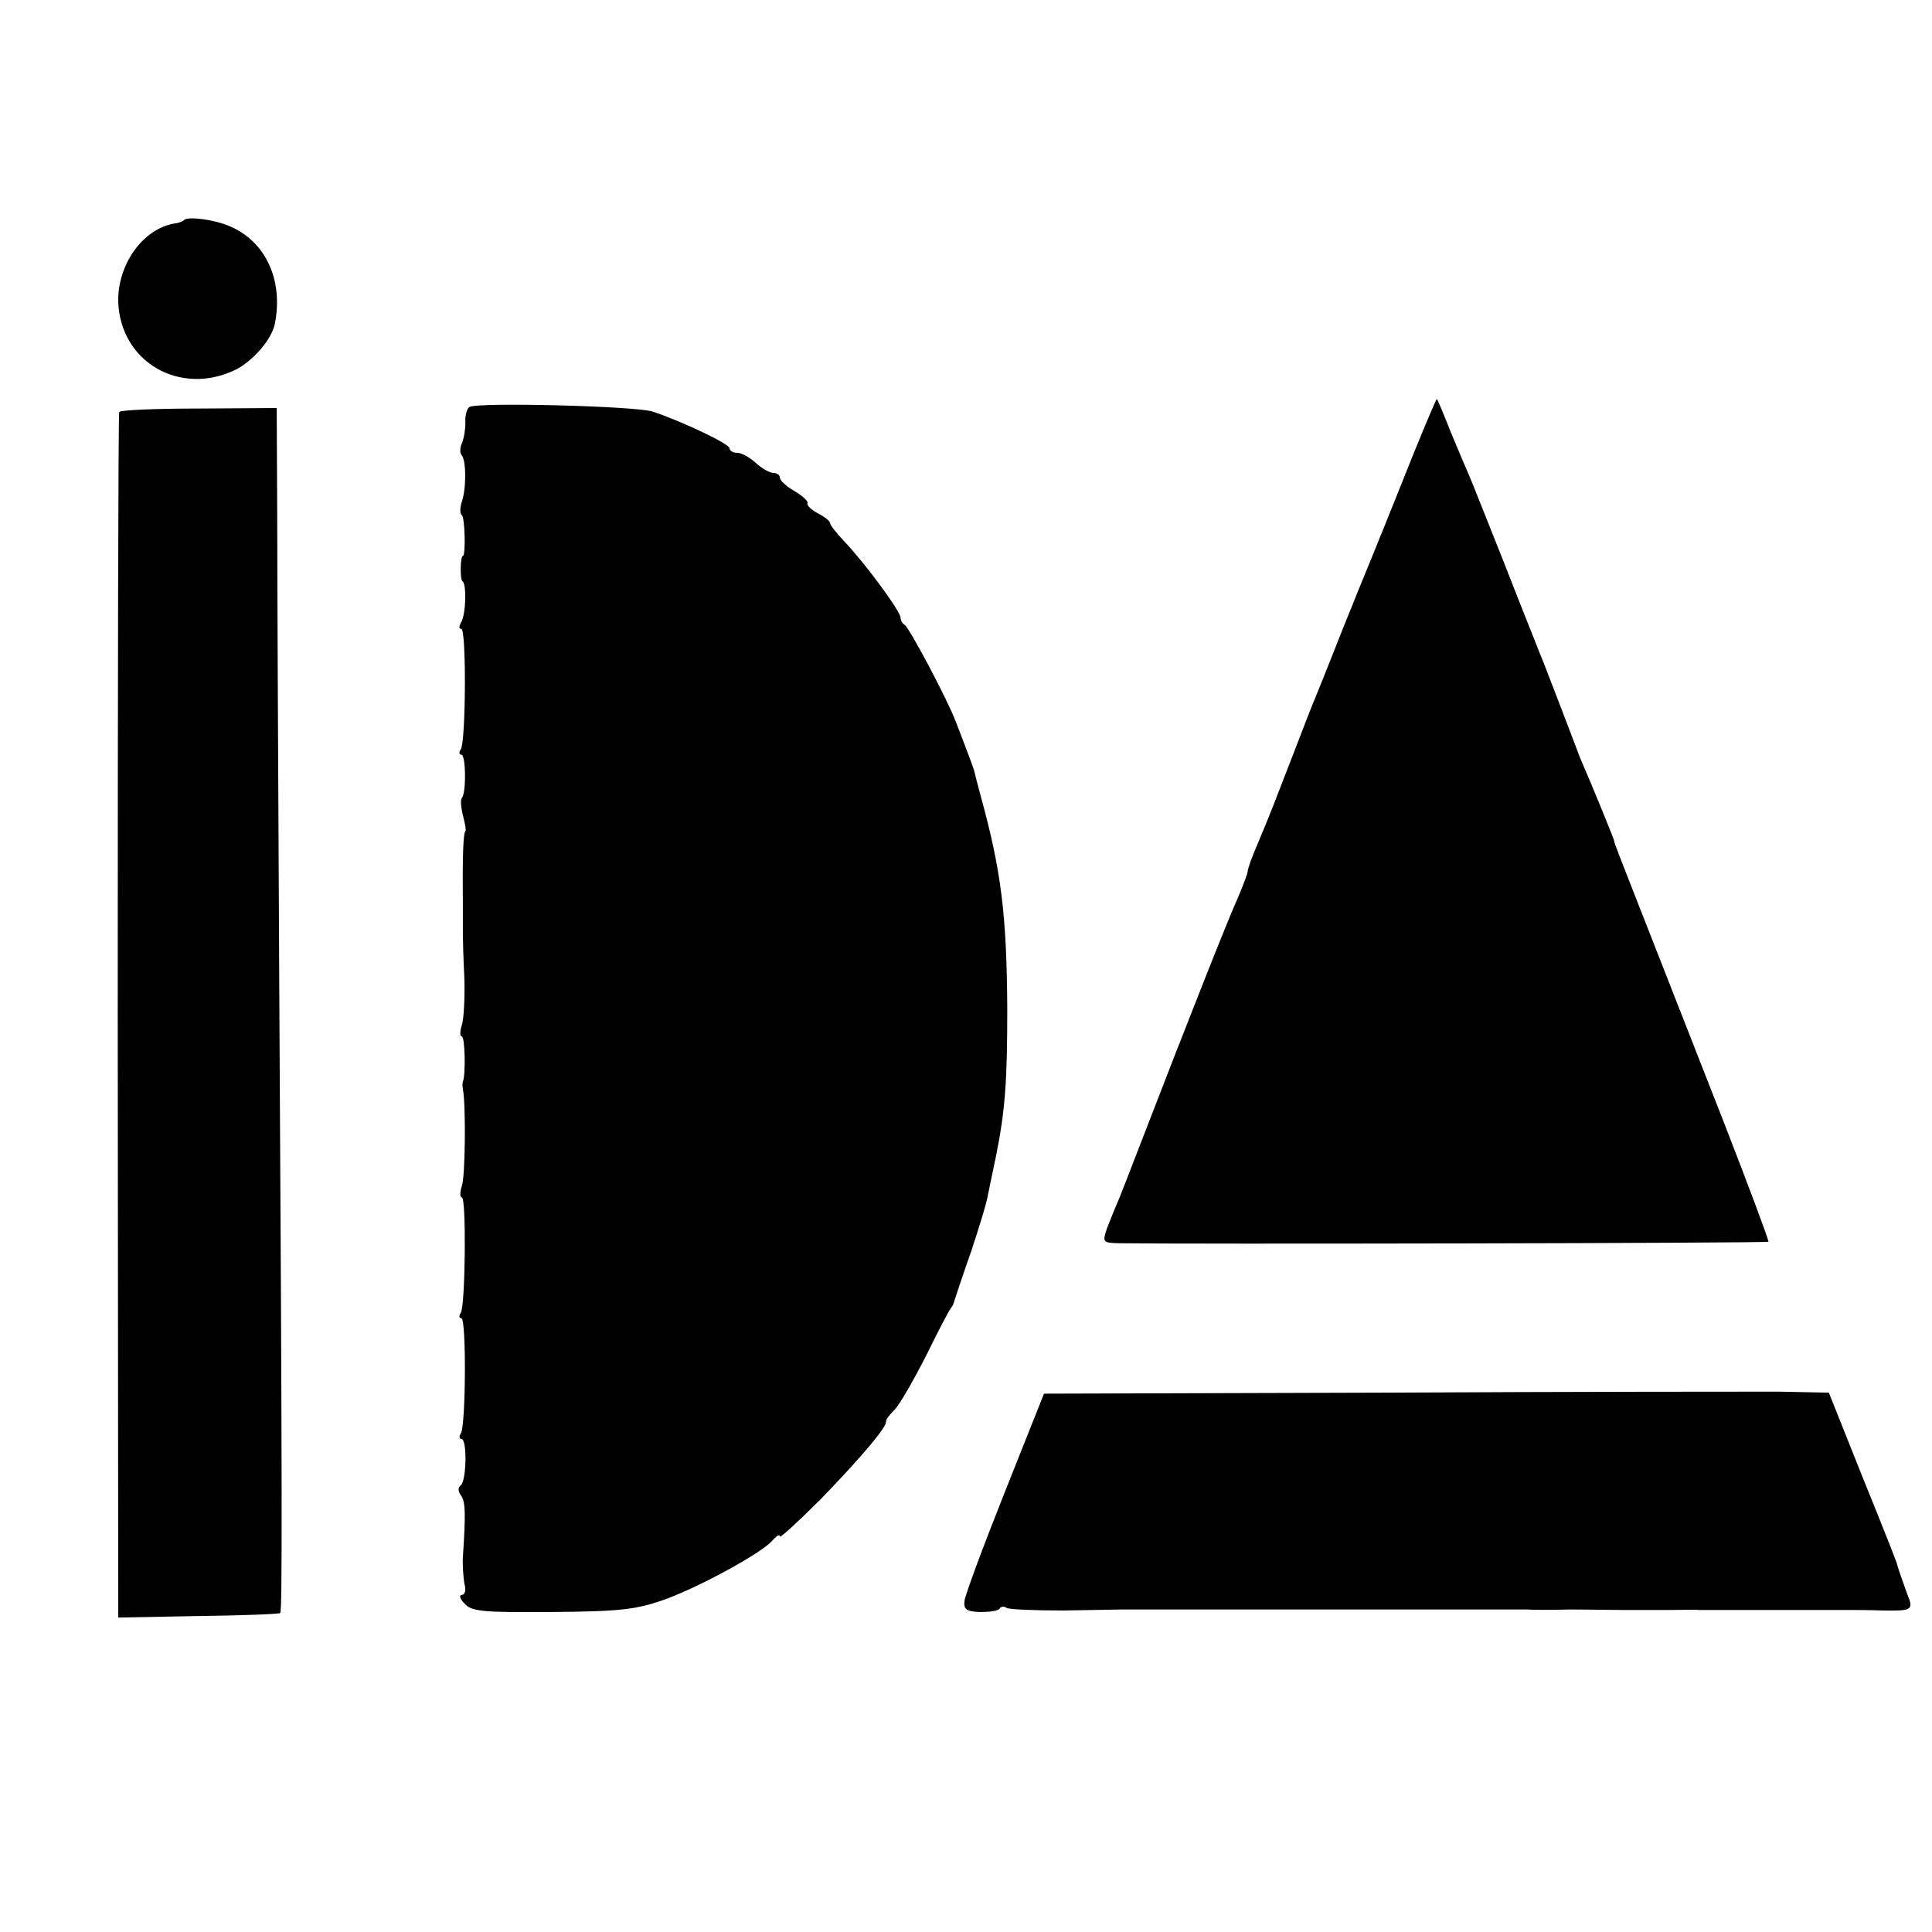
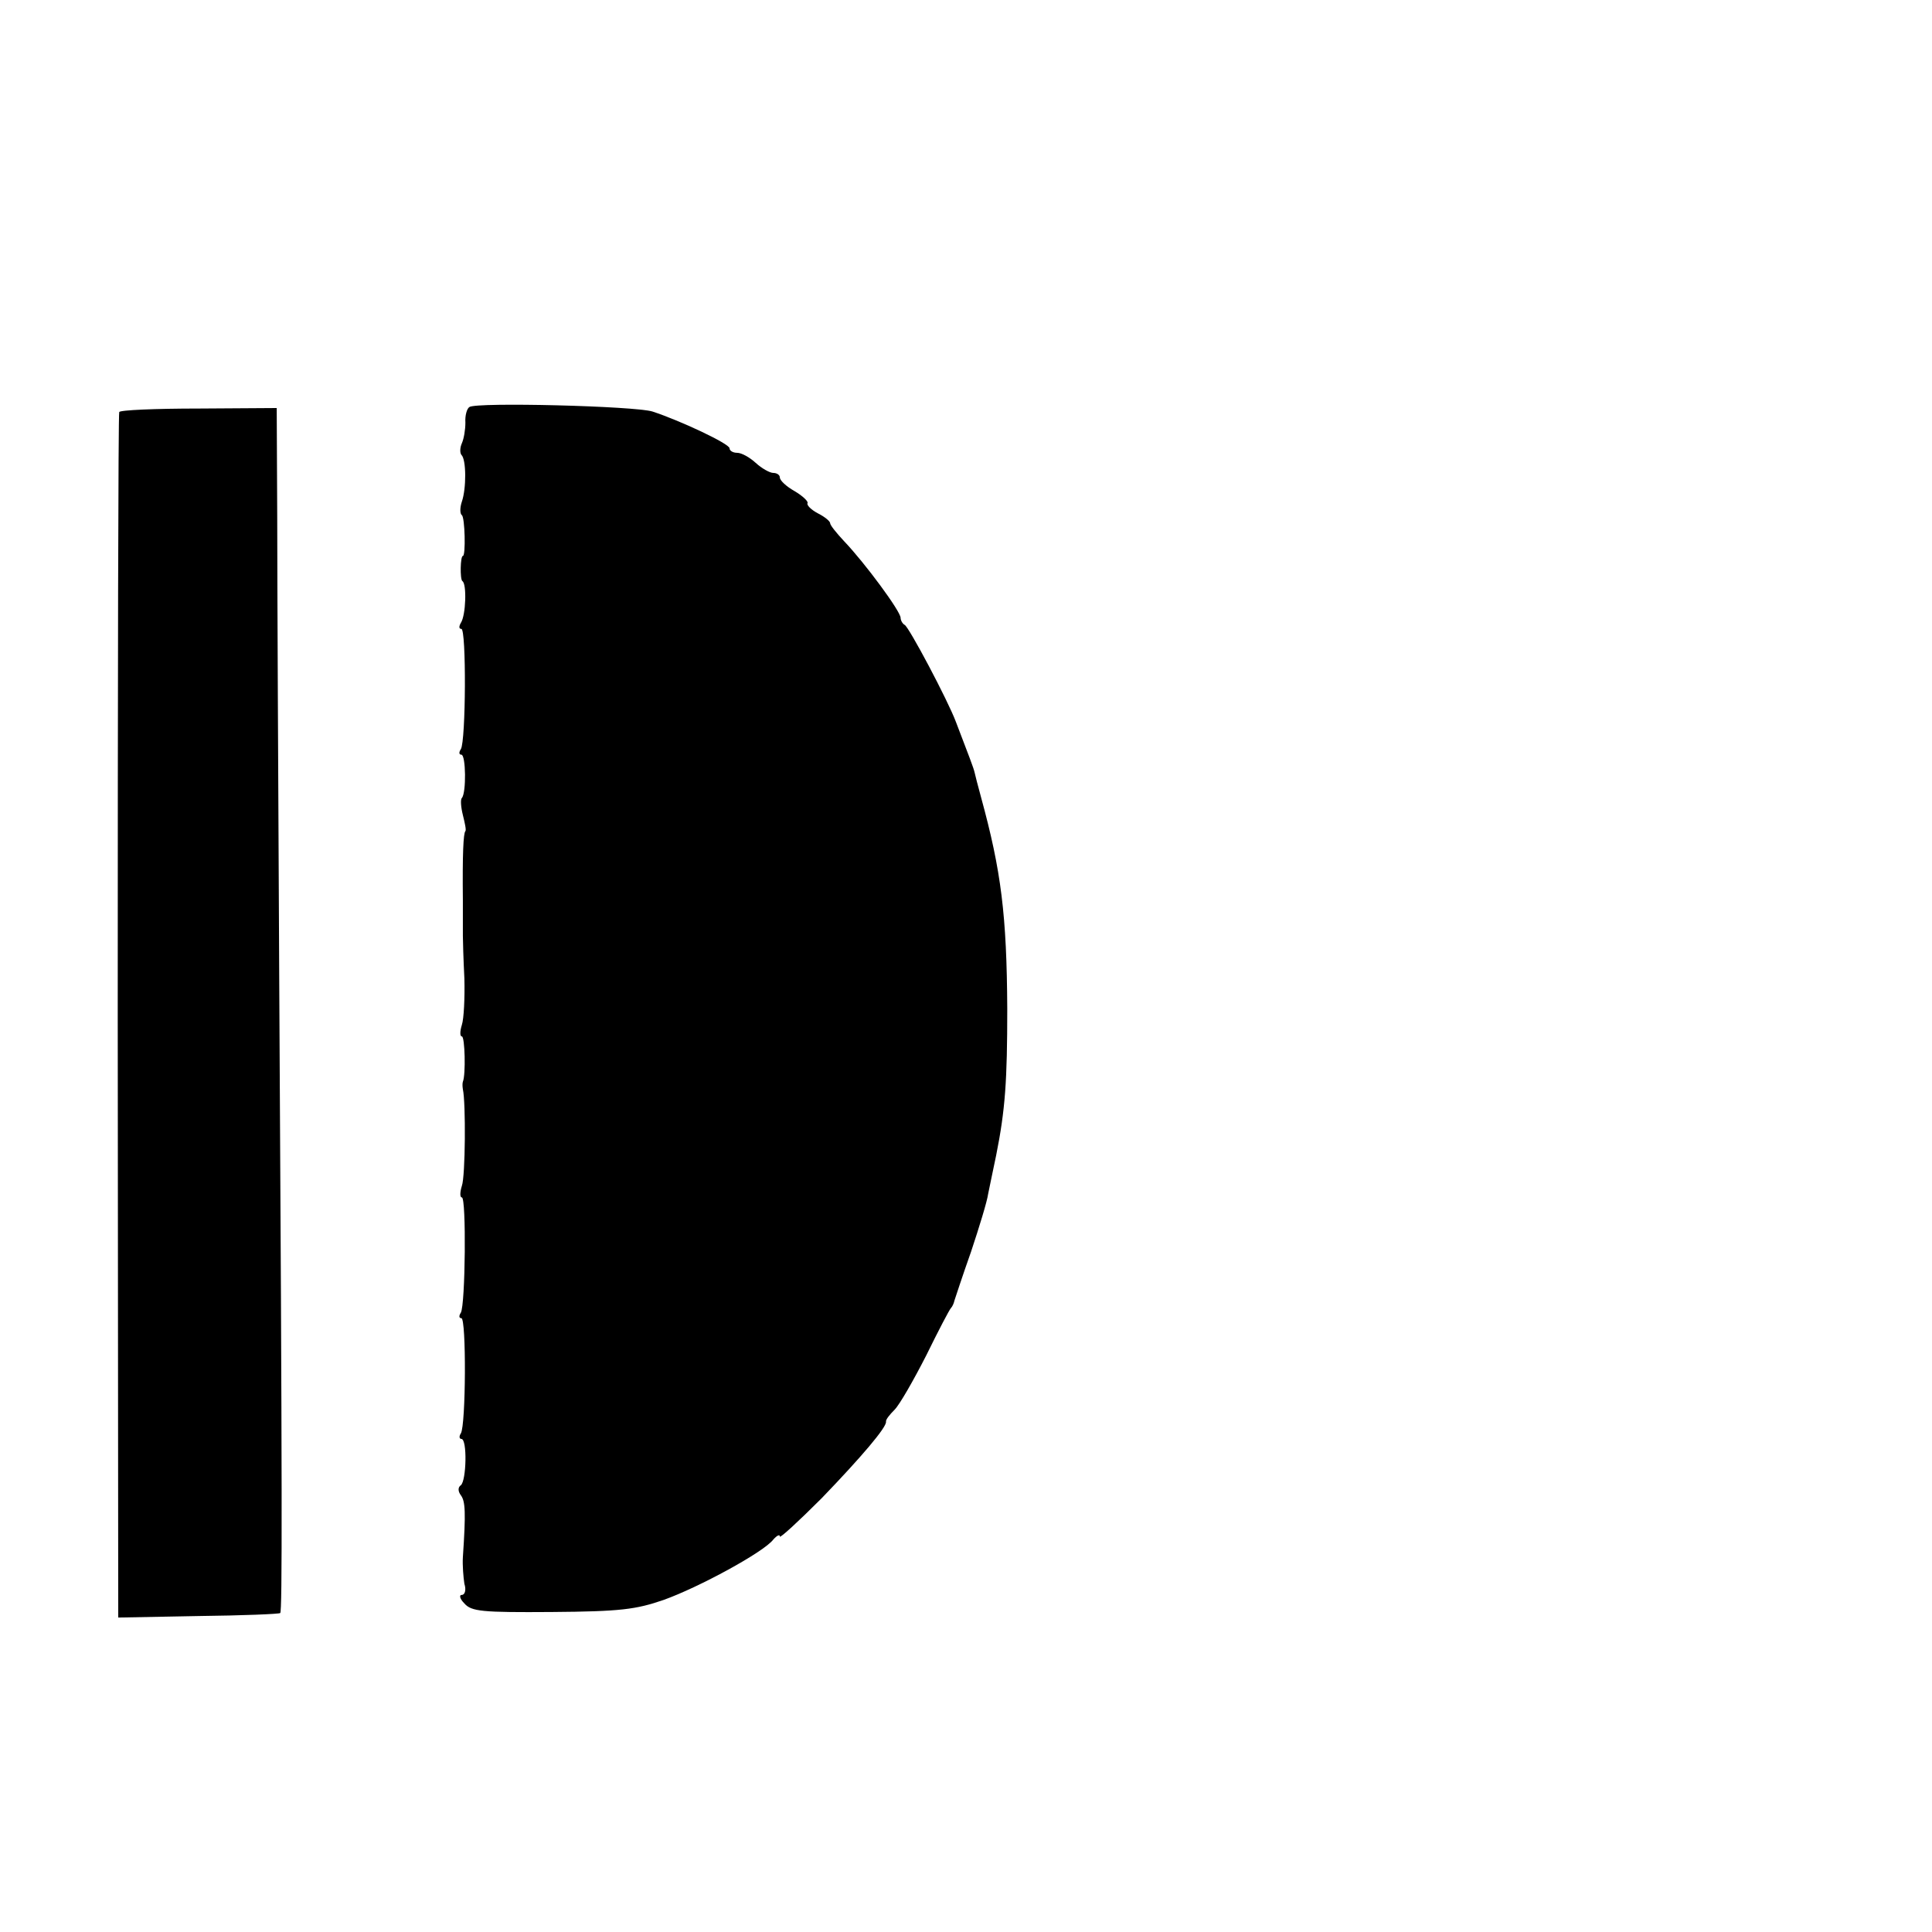
<svg xmlns="http://www.w3.org/2000/svg" version="1.0" width="384pt" height="384pt" viewBox="0 0 384 384" preserveAspectRatio="xMidYMid meet">
  <g transform="translate(0,384) scale(0.1,-0.1)" fill="#000000" stroke="none">
-     <path d="M366 3403 c-2 -3 -10 -6 -18 -7 -64 -10 -115 -82 -113 -157 5 -119 123 -187 233 -134 34 17 71 59 78 90 18 88 -18 166 -91 196 -31 13 -81 19 -89 12z" />
-     <path d="M2781 2867 c-40 -100 -79 -195 -86 -212 -6 -16 -25 -61 -40 -100 -15 -38 -33 -83 -40 -100 -7 -16 -27 -68 -45 -115 -40 -103 -43 -112 -69 -174 -12 -27 -21 -53 -21 -57 0 -5 -9 -28 -19 -52 -19 -41 -105 -259 -191 -482 -23 -60 -46 -119 -51 -130 -5 -11 -13 -32 -19 -47 -9 -27 -8 -28 23 -29 121 -2 1289 0 1292 3 1 2 -38 107 -87 233 -225 574 -219 557 -220 565 -1 4 -43 108 -68 165 -4 11 -22 58 -40 105 -18 47 -36 94 -41 105 -4 11 -36 90 -69 175 -34 85 -65 164 -70 175 -5 11 -21 49 -36 85 -14 36 -27 66 -28 67 -1 2 -35 -79 -75 -180z" />
    <path d="M933 3031 c-5 -3 -9 -17 -8 -31 0 -14 -3 -32 -7 -41 -4 -9 -4 -19 -1 -23 10 -9 10 -67 1 -93 -4 -12 -4 -24 0 -27 6 -4 8 -81 2 -81 -5 0 -6 -46 -1 -50 9 -5 7 -68 -3 -83 -4 -7 -4 -12 1 -12 10 0 9 -223 -1 -239 -4 -6 -4 -11 1 -11 9 0 10 -76 1 -86 -3 -3 -2 -18 2 -34 4 -16 7 -30 5 -32 -4 -4 -6 -45 -5 -138 0 -30 0 -62 0 -70 0 -8 1 -46 3 -85 1 -38 -1 -80 -5 -92 -4 -13 -4 -23 0 -23 6 0 8 -76 2 -90 -1 -3 -1 -9 0 -15 6 -27 5 -173 -2 -192 -4 -13 -4 -23 0 -23 9 0 7 -213 -2 -229 -4 -6 -4 -11 1 -11 10 0 9 -213 -1 -229 -4 -6 -3 -11 1 -11 12 0 10 -83 -1 -92 -6 -4 -6 -12 0 -20 9 -12 10 -34 4 -123 -1 -16 1 -40 3 -53 4 -12 1 -22 -5 -22 -6 0 -4 -8 5 -17 14 -16 35 -18 174 -17 136 1 167 5 222 24 70 25 199 95 218 120 7 8 13 11 13 6 0 -4 37 30 83 76 80 83 129 141 128 152 -1 4 7 14 17 24 10 10 38 59 63 108 24 49 46 91 49 94 3 3 6 10 7 15 2 6 16 49 33 97 16 48 32 100 34 115 3 14 10 49 16 77 18 90 22 148 22 291 -1 186 -12 274 -52 420 -6 22 -12 45 -13 50 -2 9 -11 32 -37 100 -16 43 -94 190 -102 193 -4 2 -8 9 -8 14 0 13 -71 109 -112 152 -15 16 -28 32 -28 36 0 4 -11 13 -25 20 -13 7 -22 16 -20 20 2 3 -9 14 -26 24 -16 9 -29 21 -29 27 0 5 -6 9 -13 9 -7 0 -23 9 -35 20 -12 11 -28 20 -37 20 -8 0 -15 4 -15 9 0 9 -98 55 -153 73 -35 11 -350 19 -364 9z" />
    <path d="M237 3021 c-2 -3 -3 -544 -3 -1201 l1 -1195 159 3 c88 1 162 4 163 6 4 4 4 233 -2 1256 -2 388 -4 803 -4 922 l-1 217 -155 -1 c-85 0 -157 -3 -158 -7z" />
-     <path d="M2755 1072 l-680 -2 -78 -196 c-43 -108 -79 -205 -80 -216 -2 -17 4 -21 31 -22 19 0 36 2 39 7 2 4 9 5 14 1 6 -3 56 -5 112 -5 56 1 109 2 117 2 27 0 785 0 805 0 11 -1 49 -1 85 0 36 0 83 -1 105 -1 22 0 63 0 90 0 28 0 56 1 63 0 12 0 92 0 115 0 10 0 108 0 182 0 11 0 42 0 68 -1 57 -1 61 1 48 32 -8 22 -20 56 -21 62 0 1 -30 78 -68 171 l-67 168 -100 2 c-55 0 -406 0 -780 -2z" />
  </g>
</svg>